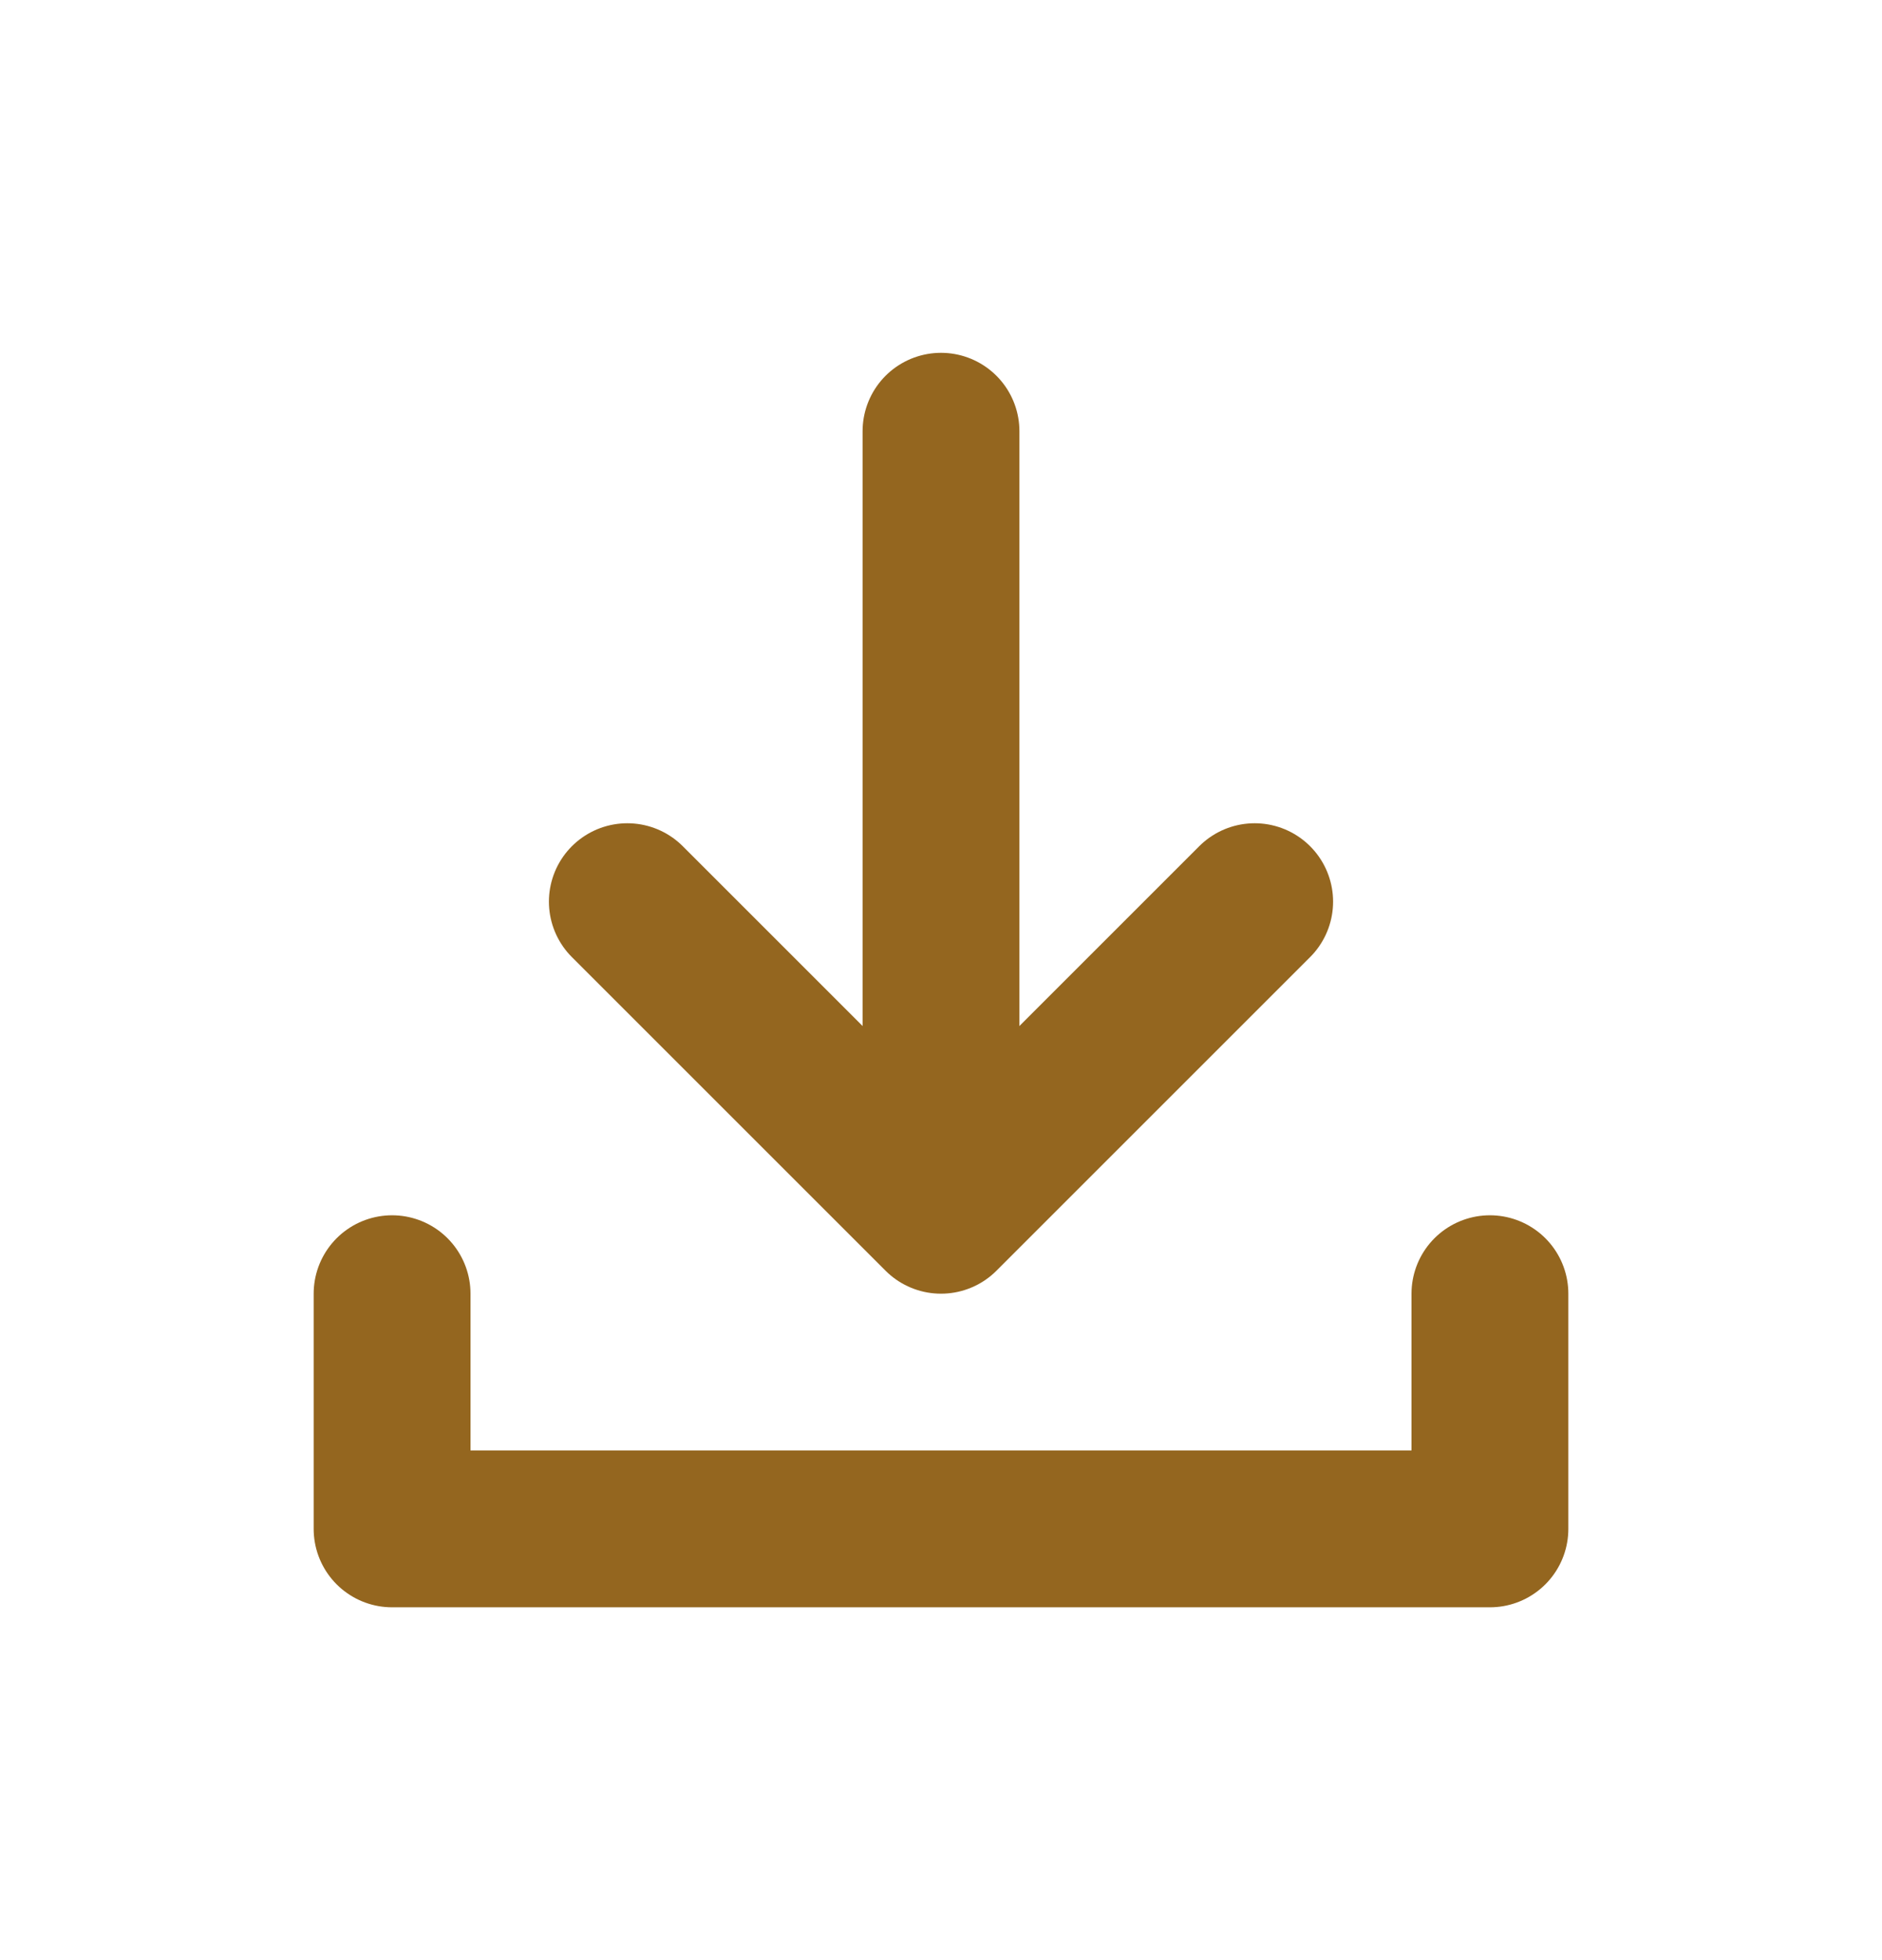
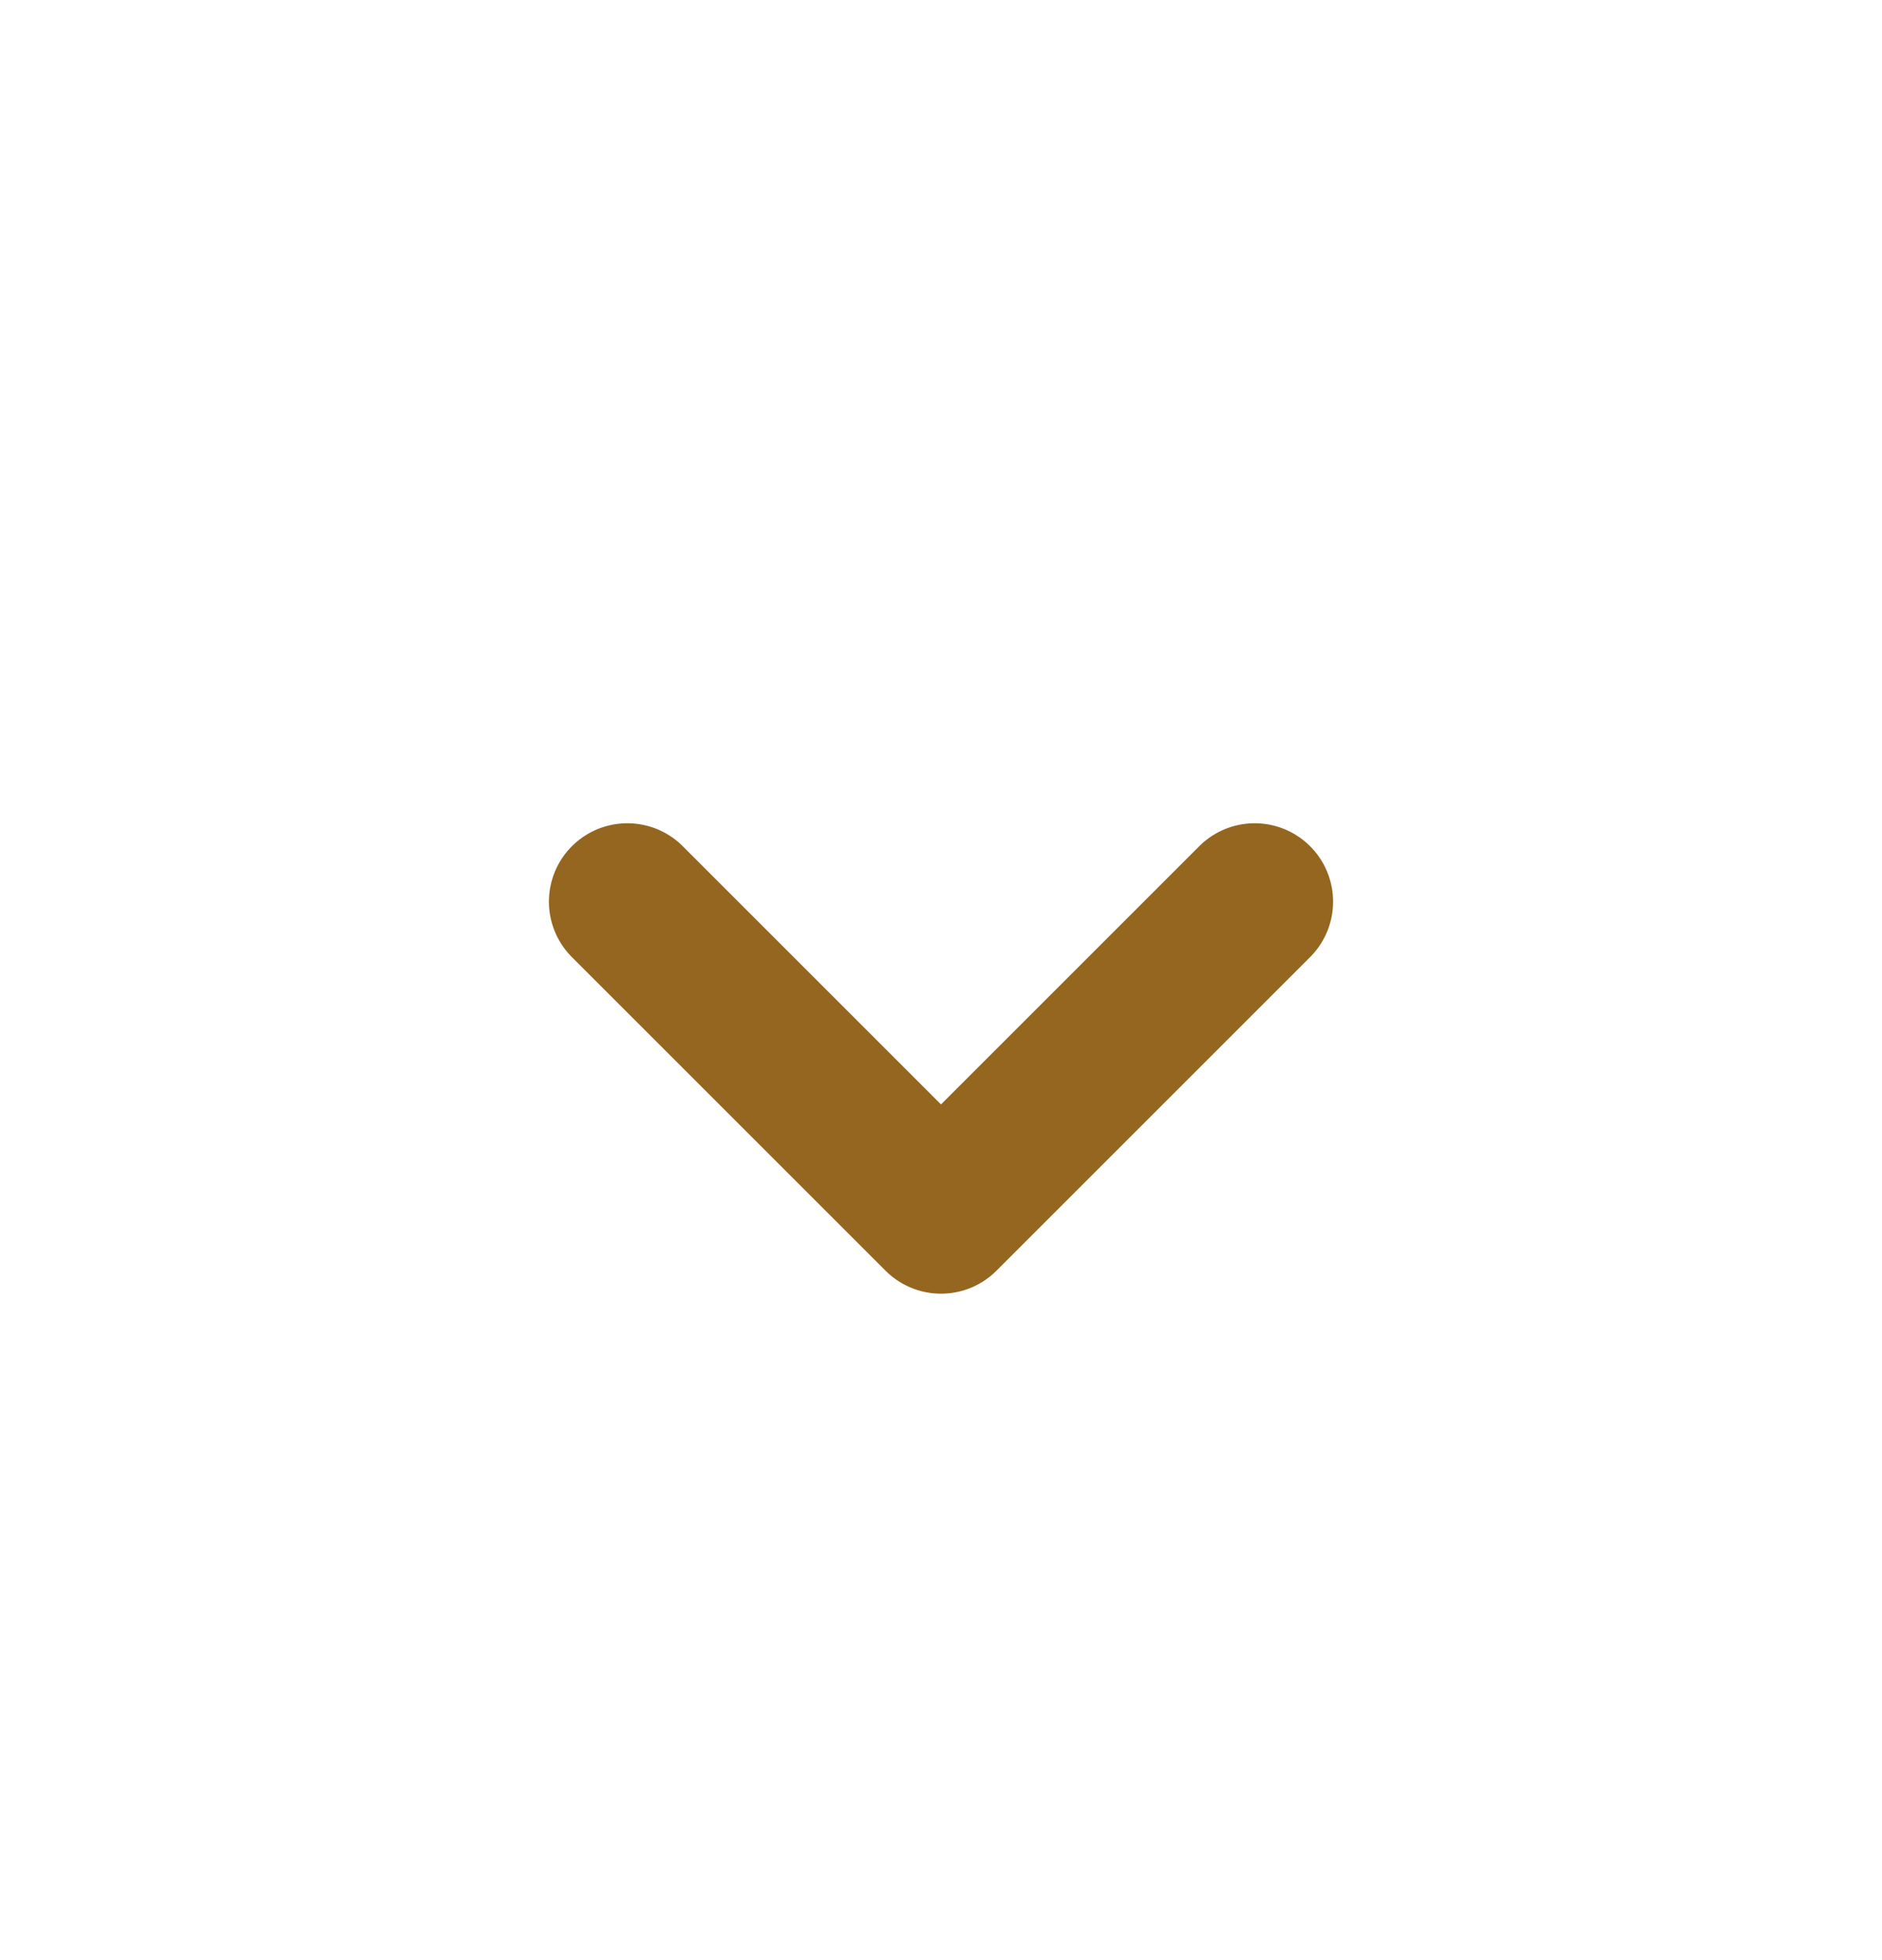
<svg xmlns="http://www.w3.org/2000/svg" width="24" height="25" viewBox="0 0 24 25" fill="none">
-   <path d="M12 5.5L12 14.5" stroke="#94661F" stroke-width="2" stroke-linecap="round" stroke-linejoin="round" />
  <path d="M16 11.5L12 15.5L8 11.5" stroke="#94661F" stroke-width="2" stroke-linecap="round" stroke-linejoin="round" />
-   <path d="M5 16.5V19.5H19V16.5" stroke="#94661F" stroke-width="2" stroke-linecap="round" stroke-linejoin="round" />
</svg>